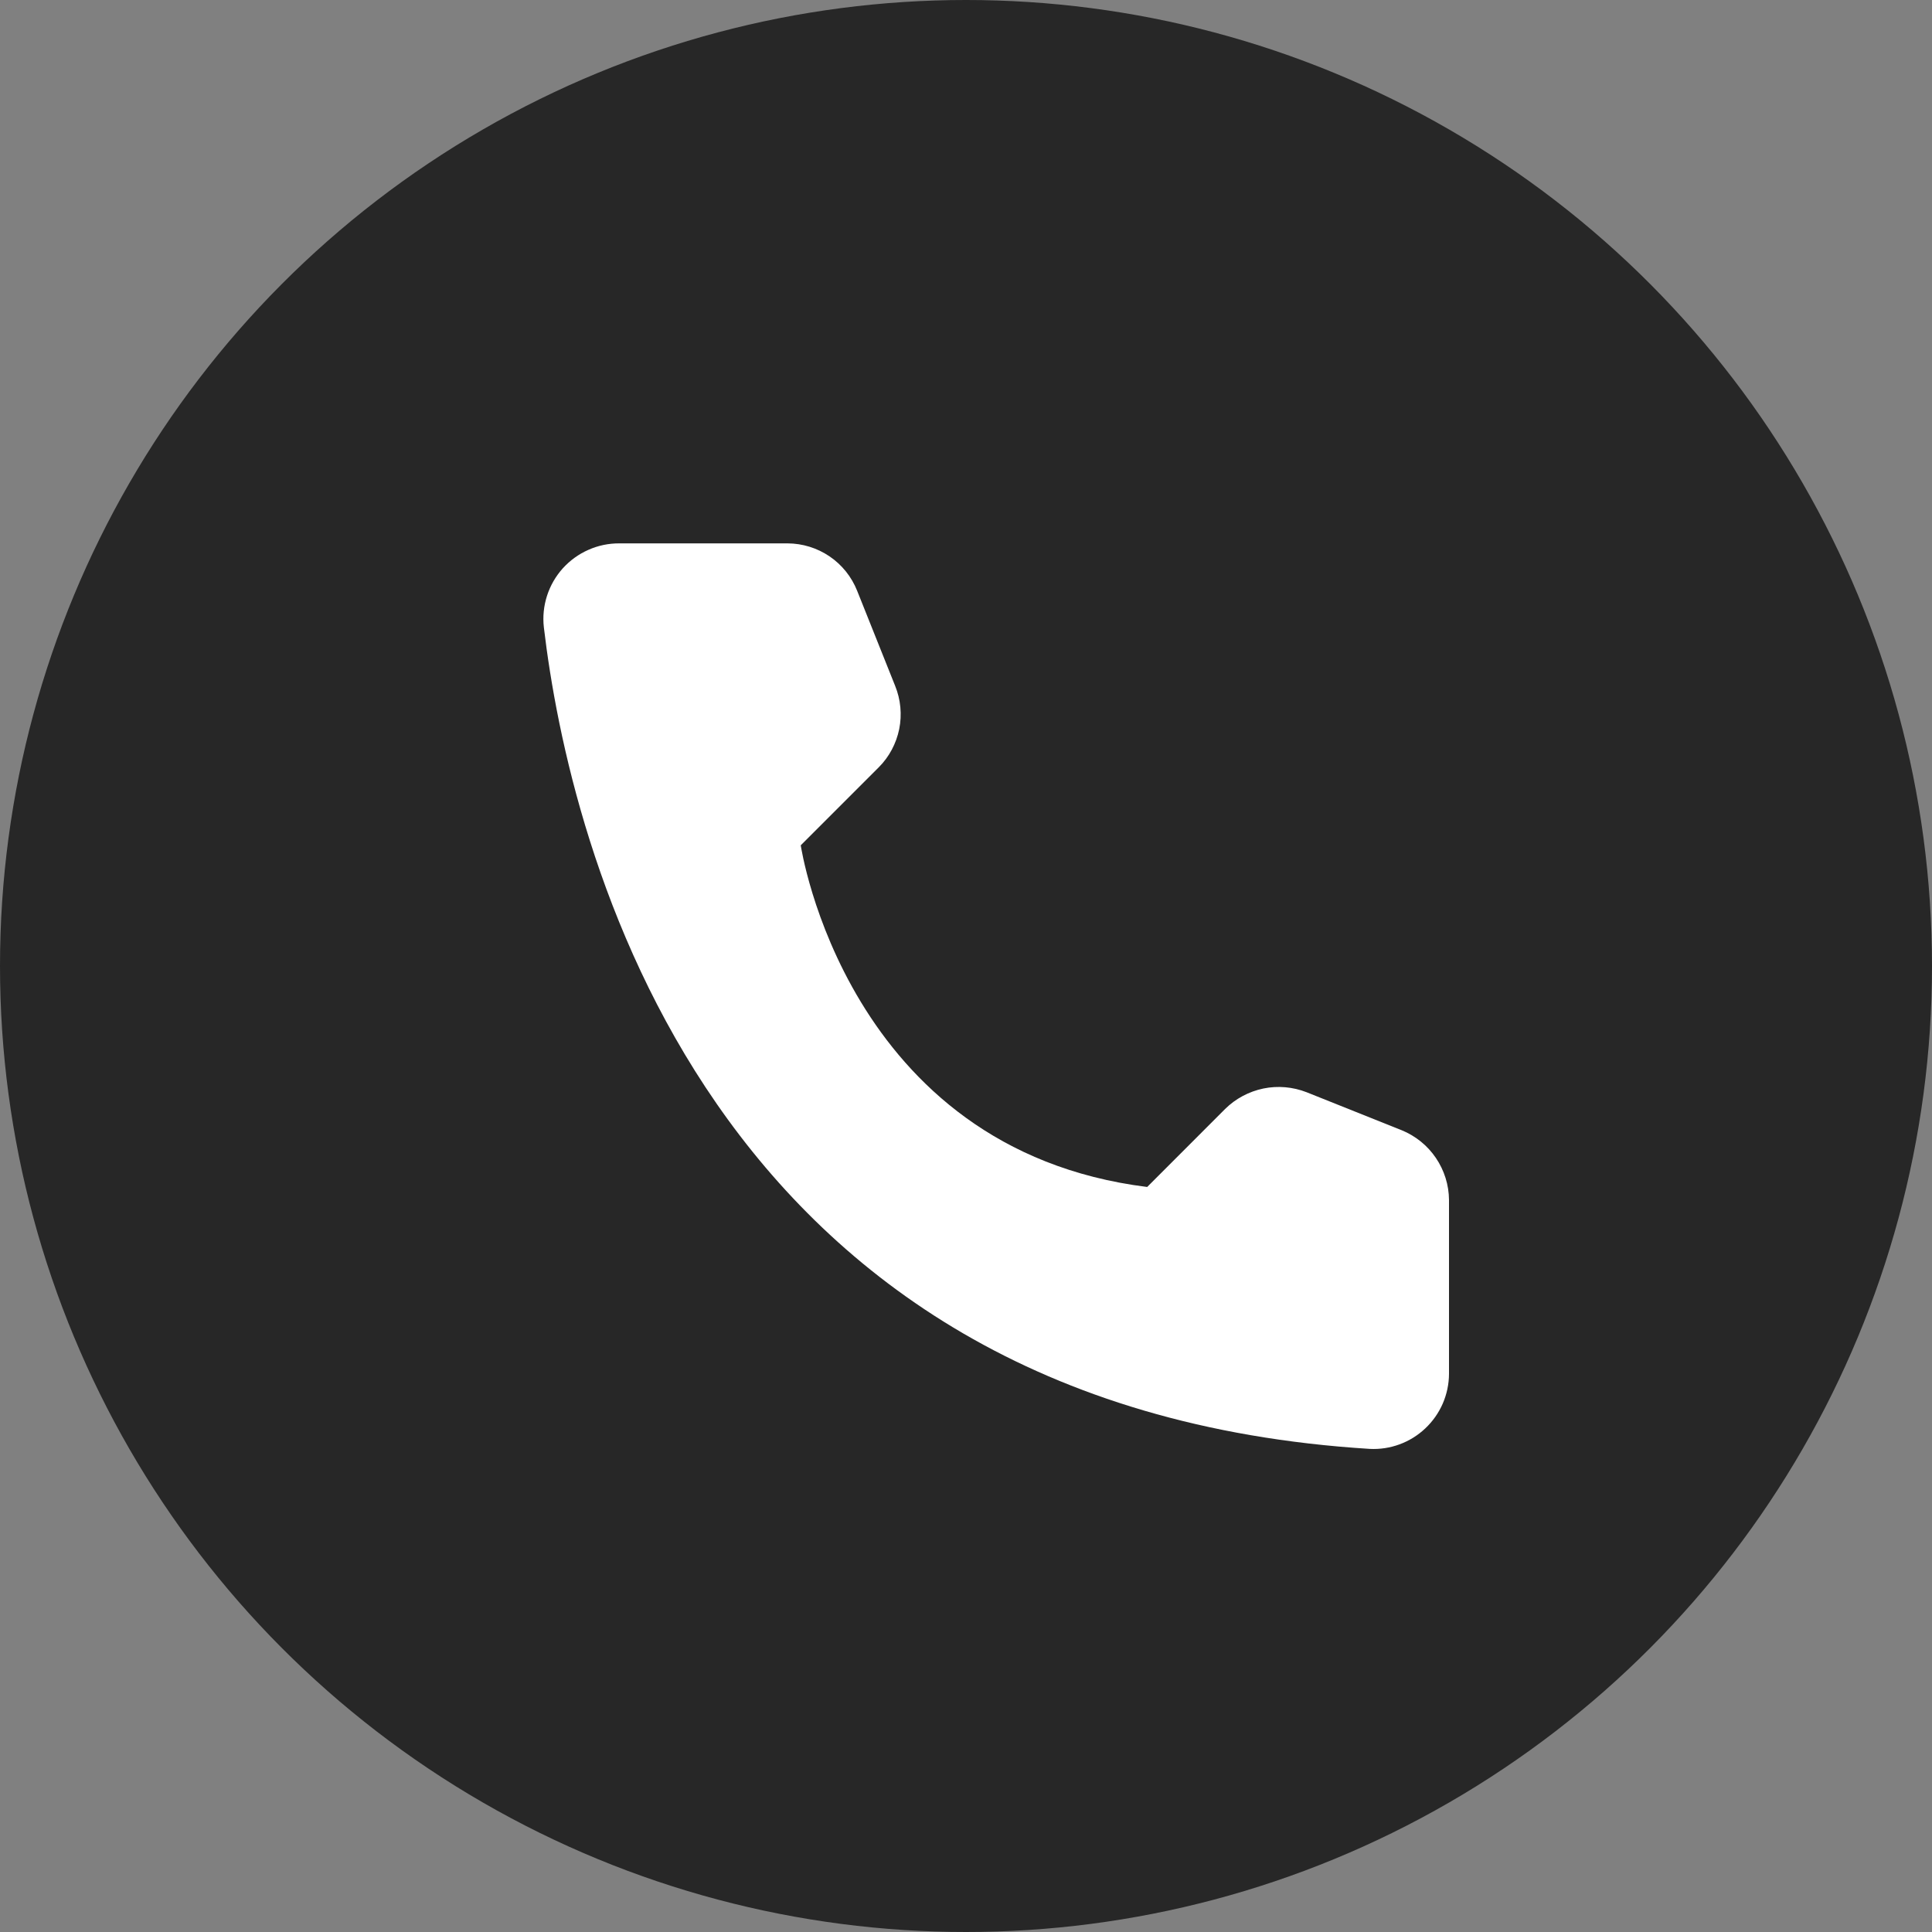
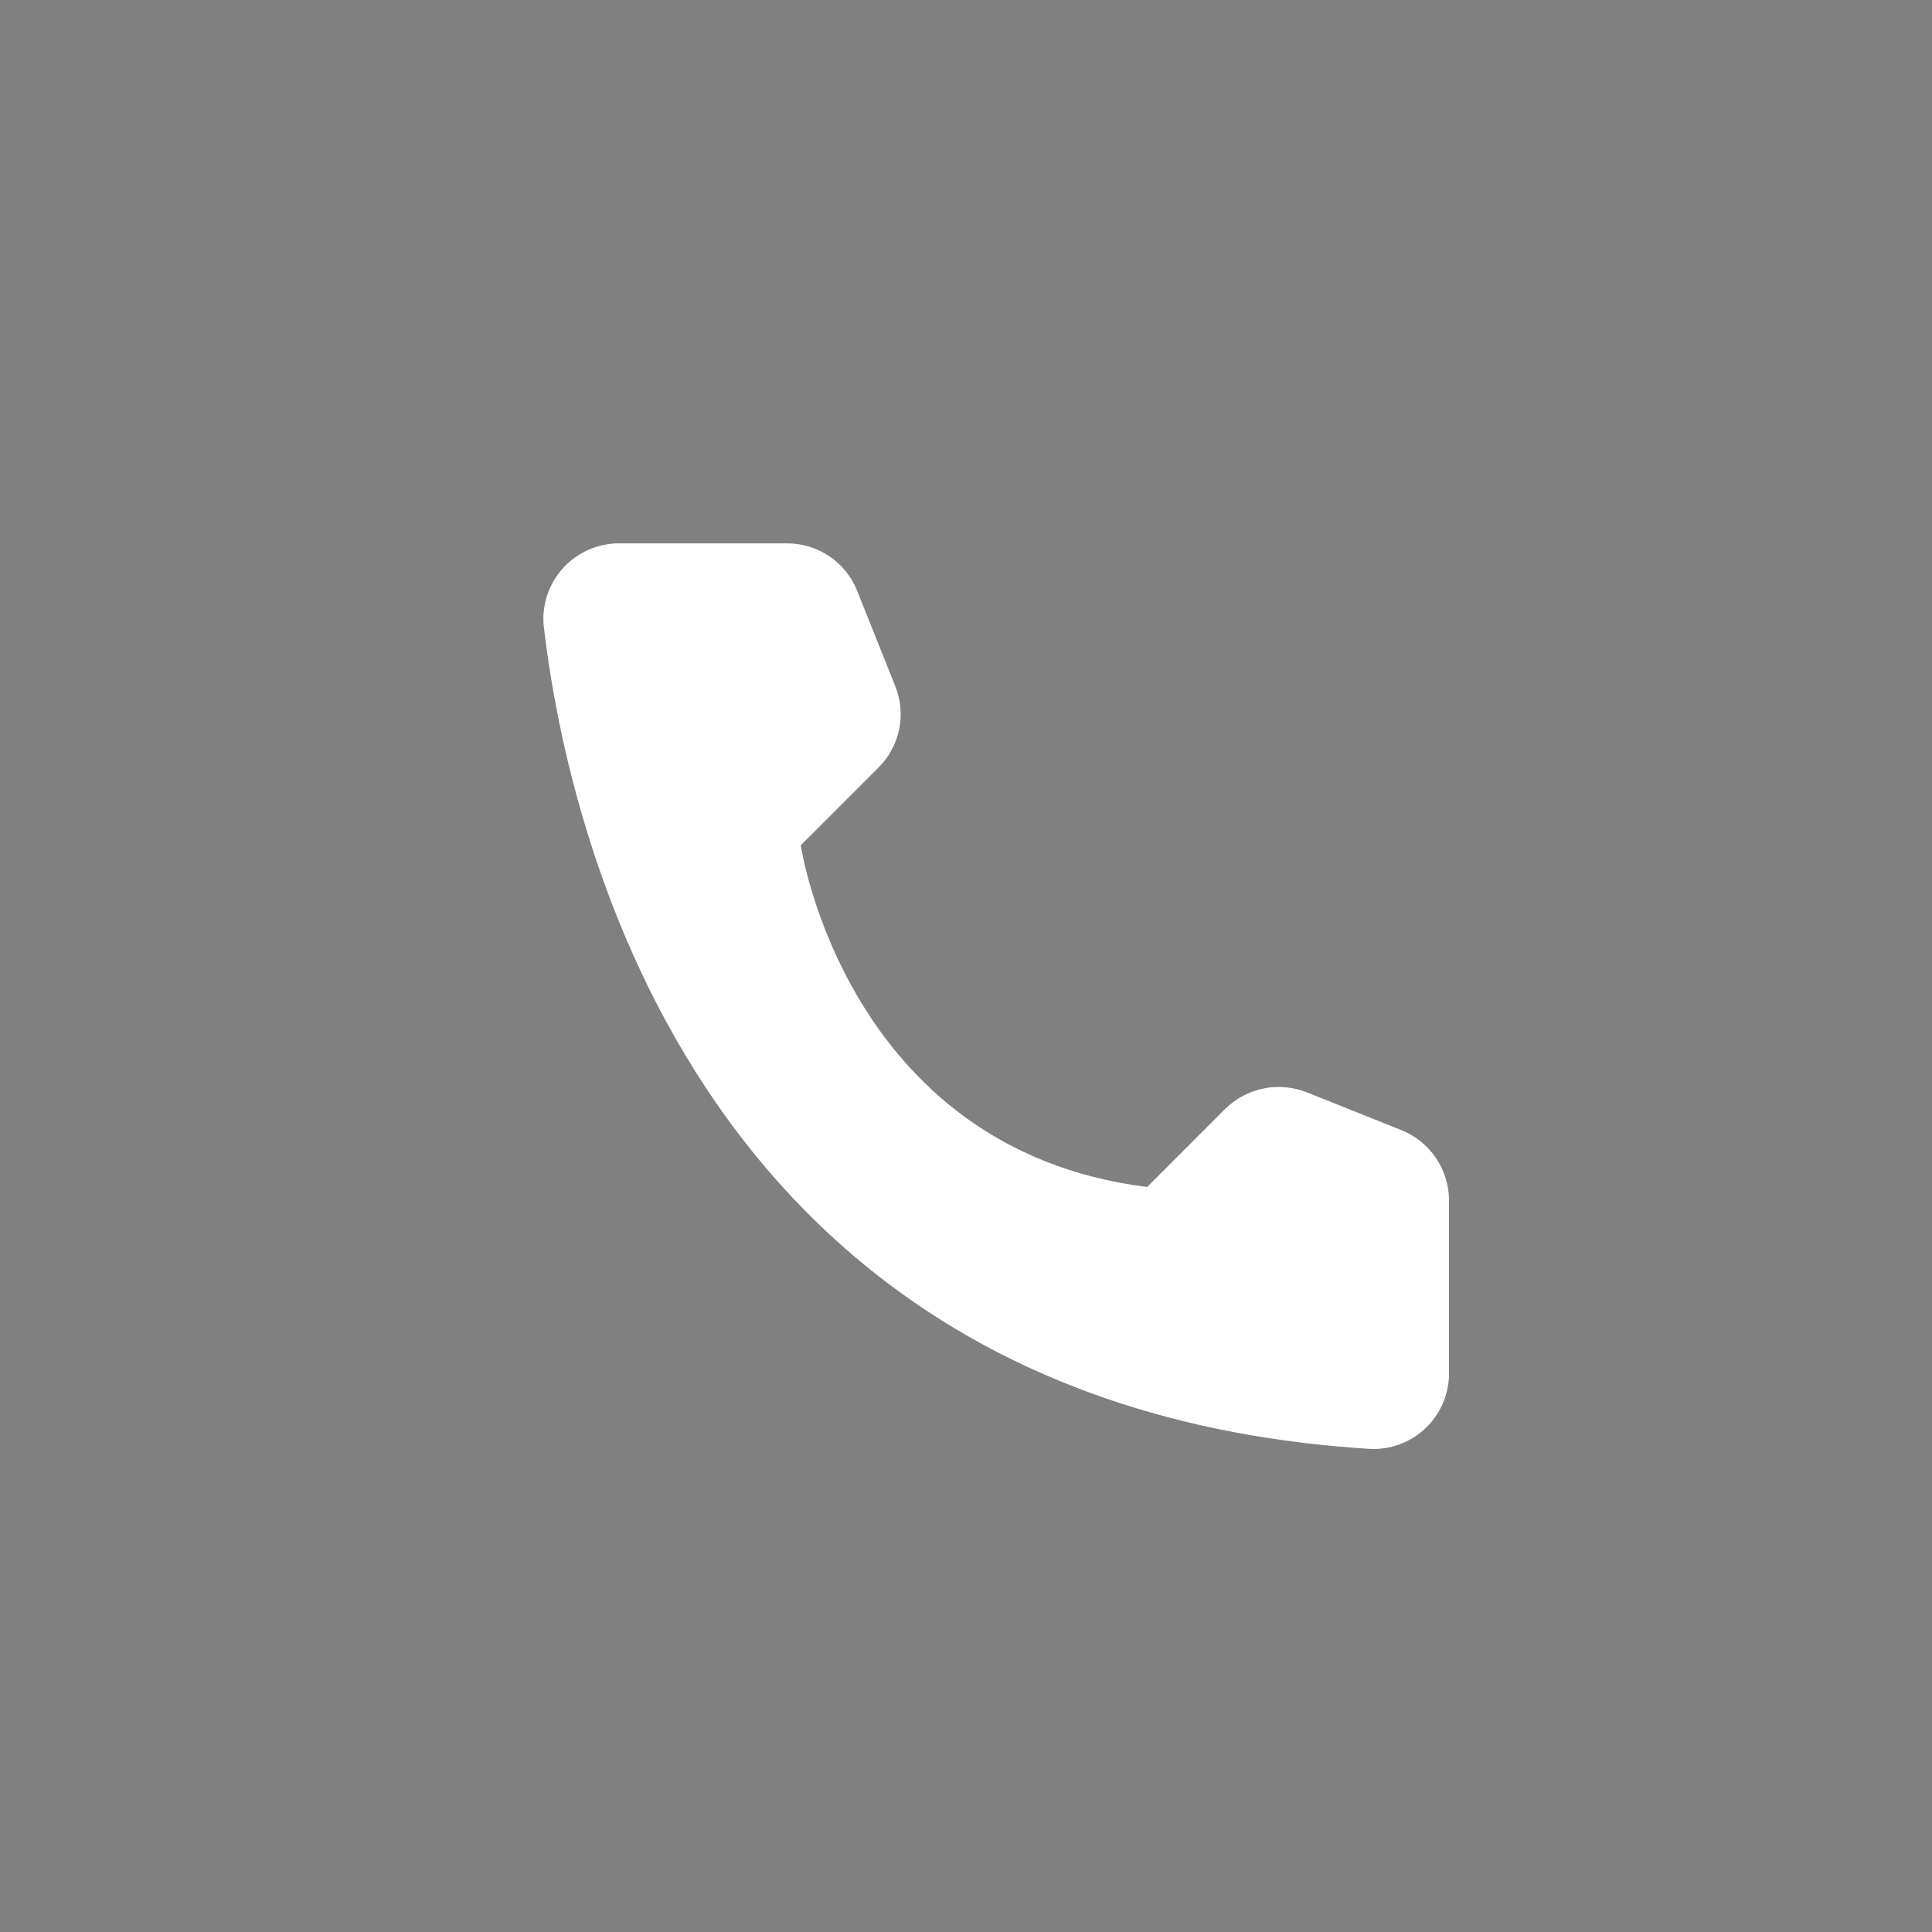
<svg xmlns="http://www.w3.org/2000/svg" width="32" height="32" viewBox="0 0 32 32" fill="none">
  <rect x="0" y="0" width="32" height="32" fill="#808080" stroke="none" />
-   <circle cx="16" cy="16" r="16" fill="#272727" />
  <path d="M19.001 19.66L20.292 18.368C20.466 18.196 20.686 18.079 20.926 18.029C21.165 17.98 21.414 18.002 21.642 18.091L23.216 18.72C23.446 18.814 23.643 18.973 23.782 19.178C23.922 19.384 23.998 19.626 24 19.874V22.758C23.999 22.927 23.963 23.094 23.896 23.249C23.828 23.404 23.73 23.543 23.607 23.659C23.484 23.775 23.339 23.865 23.181 23.923C23.023 23.981 22.854 24.007 22.685 23.998C11.654 23.312 9.429 13.967 9.008 10.39C8.988 10.215 9.006 10.037 9.06 9.869C9.114 9.7 9.203 9.546 9.321 9.414C9.44 9.283 9.584 9.178 9.746 9.107C9.907 9.035 10.082 8.999 10.259 9H13.044C13.293 9.001 13.535 9.076 13.741 9.216C13.946 9.355 14.105 9.554 14.197 9.785L14.826 11.359C14.918 11.586 14.942 11.835 14.894 12.075C14.845 12.315 14.728 12.536 14.555 12.709L13.263 14.001C13.263 14.001 14.007 19.037 19.001 19.66Z" fill="white" />
</svg>